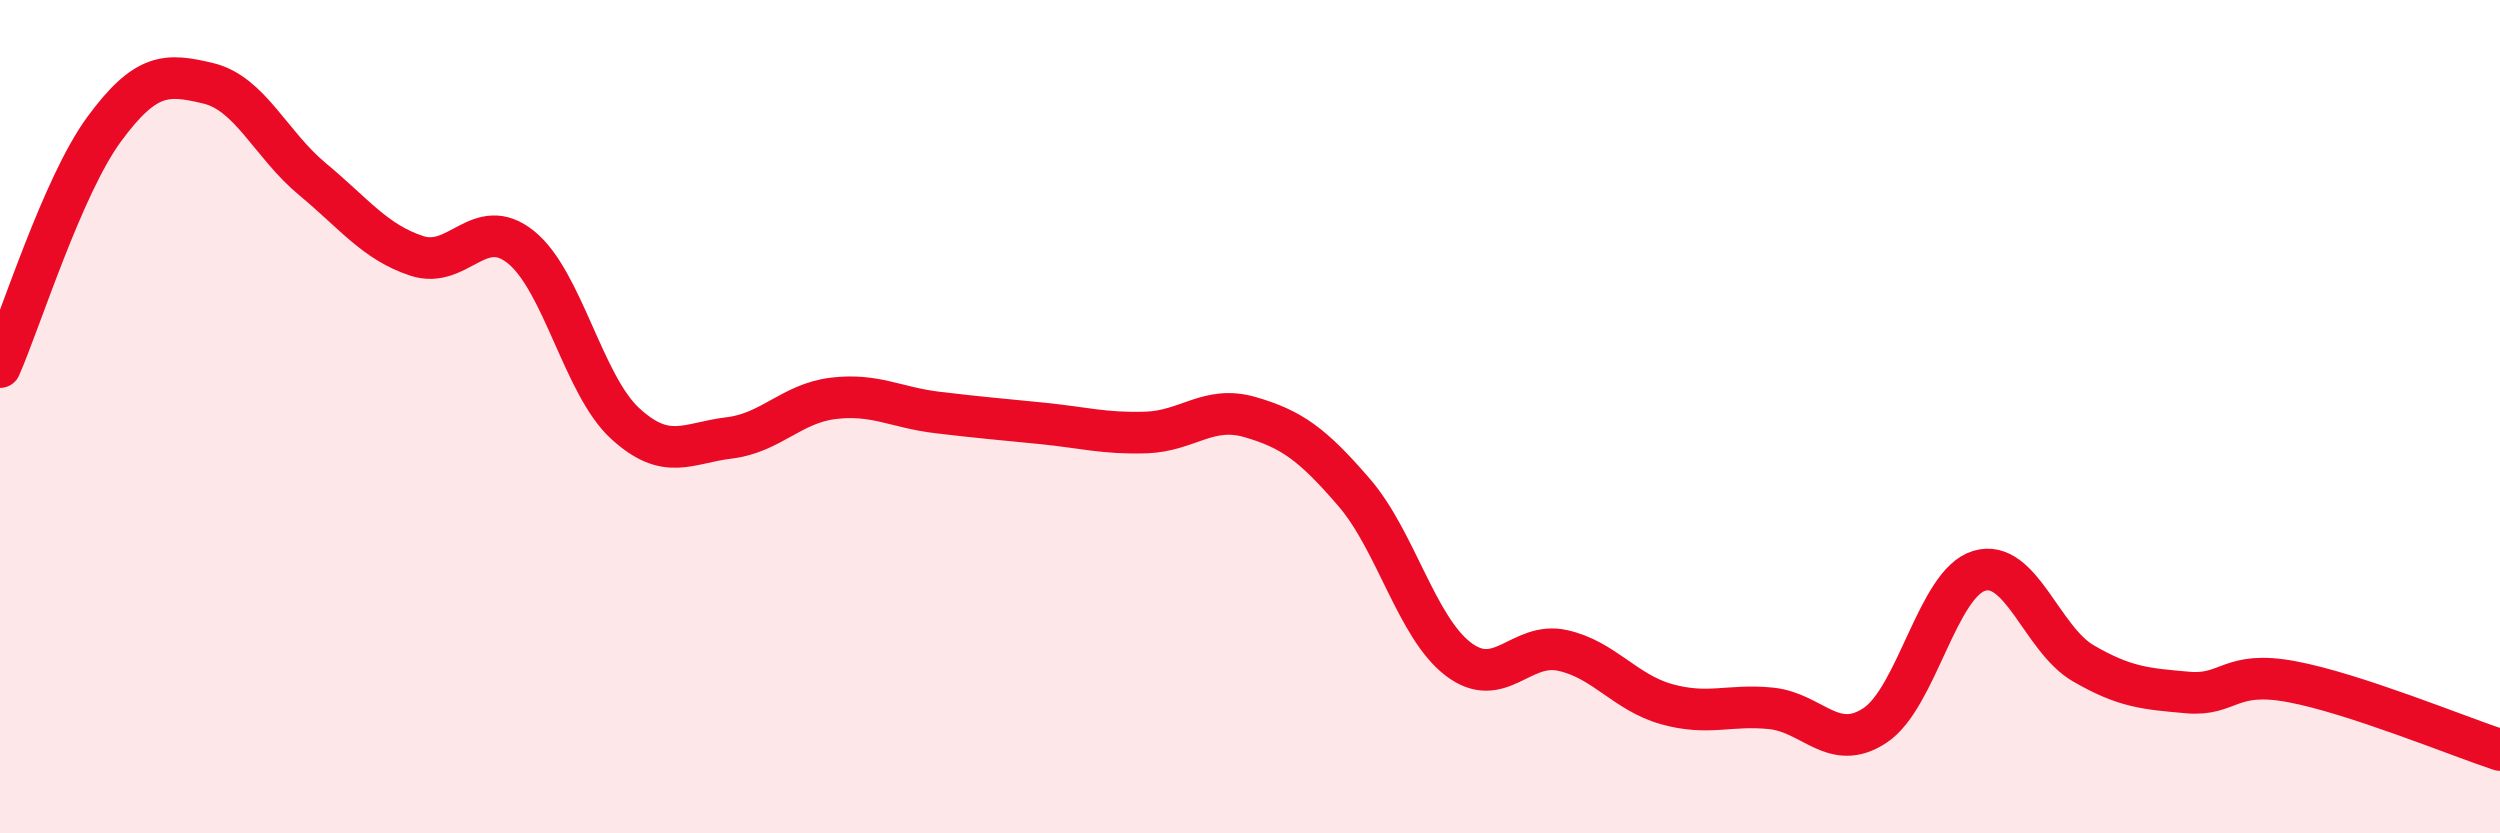
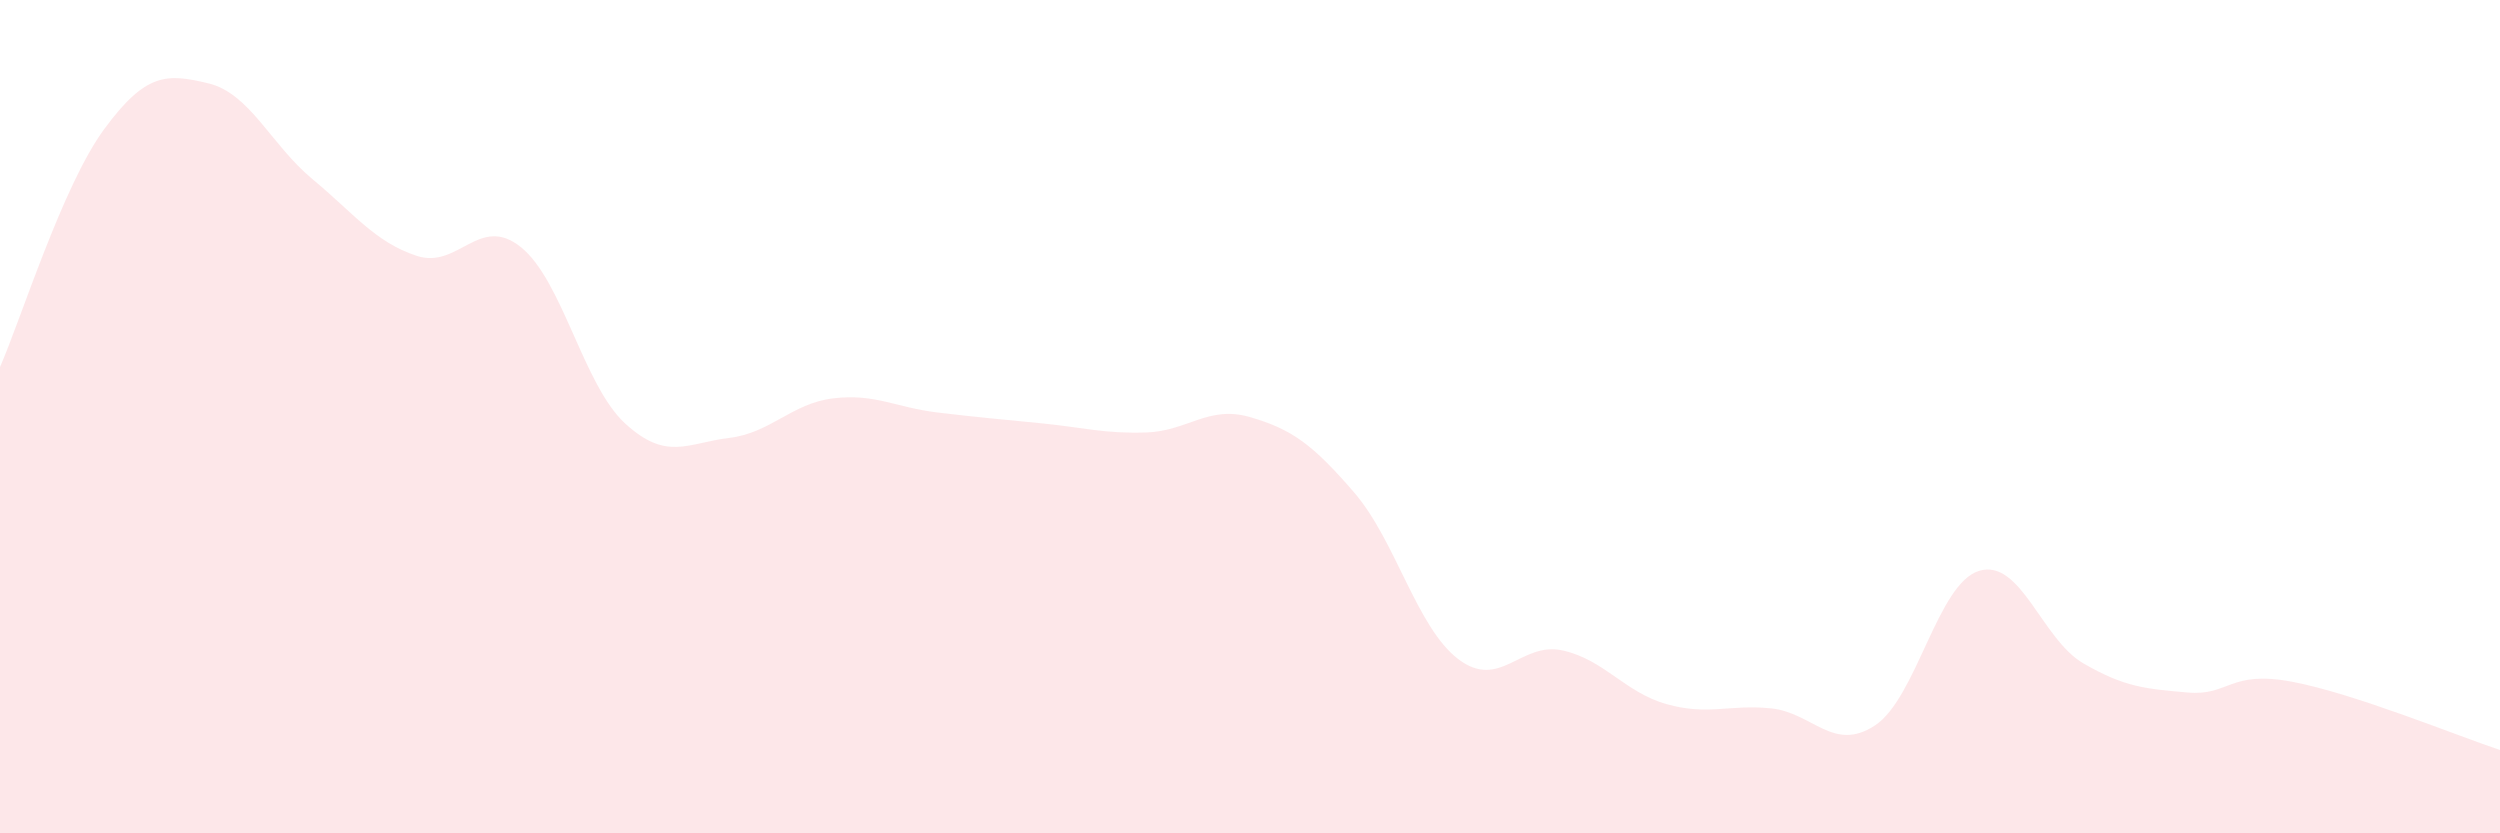
<svg xmlns="http://www.w3.org/2000/svg" width="60" height="20" viewBox="0 0 60 20">
-   <path d="M 0,8.81 C 0.5,7.67 1.5,4.46 2.5,3.1 C 3.5,1.74 4,1.76 5,2 C 6,2.24 6.5,3.47 7.5,4.3 C 8.5,5.13 9,5.81 10,6.14 C 11,6.47 11.5,5.13 12.5,5.93 C 13.5,6.73 14,9.24 15,10.16 C 16,11.08 16.5,10.63 17.5,10.51 C 18.5,10.39 19,9.68 20,9.56 C 21,9.44 21.5,9.78 22.5,9.9 C 23.5,10.02 24,10.06 25,10.16 C 26,10.26 26.5,10.41 27.5,10.38 C 28.5,10.35 29,9.72 30,10.01 C 31,10.3 31.5,10.66 32.5,11.82 C 33.5,12.98 34,15.06 35,15.82 C 36,16.58 36.5,15.39 37.5,15.61 C 38.5,15.83 39,16.62 40,16.9 C 41,17.18 41.5,16.9 42.5,17 C 43.5,17.1 44,18.07 45,17.41 C 46,16.75 46.5,14 47.5,13.7 C 48.5,13.4 49,15.34 50,15.92 C 51,16.5 51.5,16.53 52.5,16.62 C 53.5,16.71 53.5,16.08 55,16.36 C 56.5,16.64 59,17.67 60,18L60 20L0 20Z" fill="#EB0A25" opacity="0.1" stroke-linecap="round" stroke-linejoin="round" />
-   <path d="M 0,8.81 C 0.5,7.67 1.5,4.46 2.5,3.1 C 3.5,1.74 4,1.76 5,2 C 6,2.24 6.5,3.47 7.5,4.3 C 8.5,5.13 9,5.81 10,6.14 C 11,6.47 11.5,5.13 12.5,5.93 C 13.5,6.73 14,9.24 15,10.16 C 16,11.08 16.5,10.63 17.5,10.51 C 18.5,10.39 19,9.68 20,9.56 C 21,9.44 21.5,9.78 22.5,9.9 C 23.5,10.02 24,10.06 25,10.16 C 26,10.26 26.5,10.41 27.5,10.38 C 28.5,10.35 29,9.72 30,10.01 C 31,10.3 31.5,10.66 32.5,11.82 C 33.5,12.98 34,15.06 35,15.82 C 36,16.58 36.5,15.39 37.5,15.61 C 38.5,15.83 39,16.62 40,16.9 C 41,17.18 41.5,16.9 42.5,17 C 43.5,17.1 44,18.07 45,17.41 C 46,16.75 46.5,14 47.5,13.7 C 48.5,13.4 49,15.34 50,15.92 C 51,16.5 51.5,16.53 52.5,16.62 C 53.5,16.71 53.5,16.08 55,16.36 C 56.5,16.64 59,17.67 60,18" stroke="#EB0A25" stroke-width="1" fill="none" stroke-linecap="round" stroke-linejoin="round" />
+   <path d="M 0,8.81 C 0.5,7.67 1.5,4.46 2.5,3.1 C 3.5,1.74 4,1.76 5,2 C 6,2.24 6.5,3.47 7.5,4.3 C 8.5,5.13 9,5.81 10,6.14 C 11,6.47 11.5,5.13 12.5,5.93 C 13.5,6.73 14,9.24 15,10.16 C 16,11.08 16.5,10.63 17.5,10.51 C 18.5,10.39 19,9.68 20,9.56 C 21,9.44 21.5,9.78 22.5,9.9 C 23.5,10.02 24,10.06 25,10.16 C 26,10.26 26.5,10.41 27.5,10.38 C 28.5,10.35 29,9.72 30,10.01 C 31,10.3 31.5,10.66 32.5,11.82 C 33.5,12.98 34,15.06 35,15.82 C 36,16.58 36.5,15.39 37.5,15.61 C 38.5,15.83 39,16.62 40,16.9 C 41,17.18 41.5,16.9 42.5,17 C 43.5,17.1 44,18.07 45,17.41 C 46,16.75 46.5,14 47.5,13.7 C 48.5,13.4 49,15.34 50,15.92 C 51,16.5 51.5,16.53 52.5,16.62 C 53.5,16.71 53.5,16.08 55,16.36 C 56.5,16.64 59,17.67 60,18L60 20L0 20" fill="#EB0A25" opacity="0.1" stroke-linecap="round" stroke-linejoin="round" />
</svg>